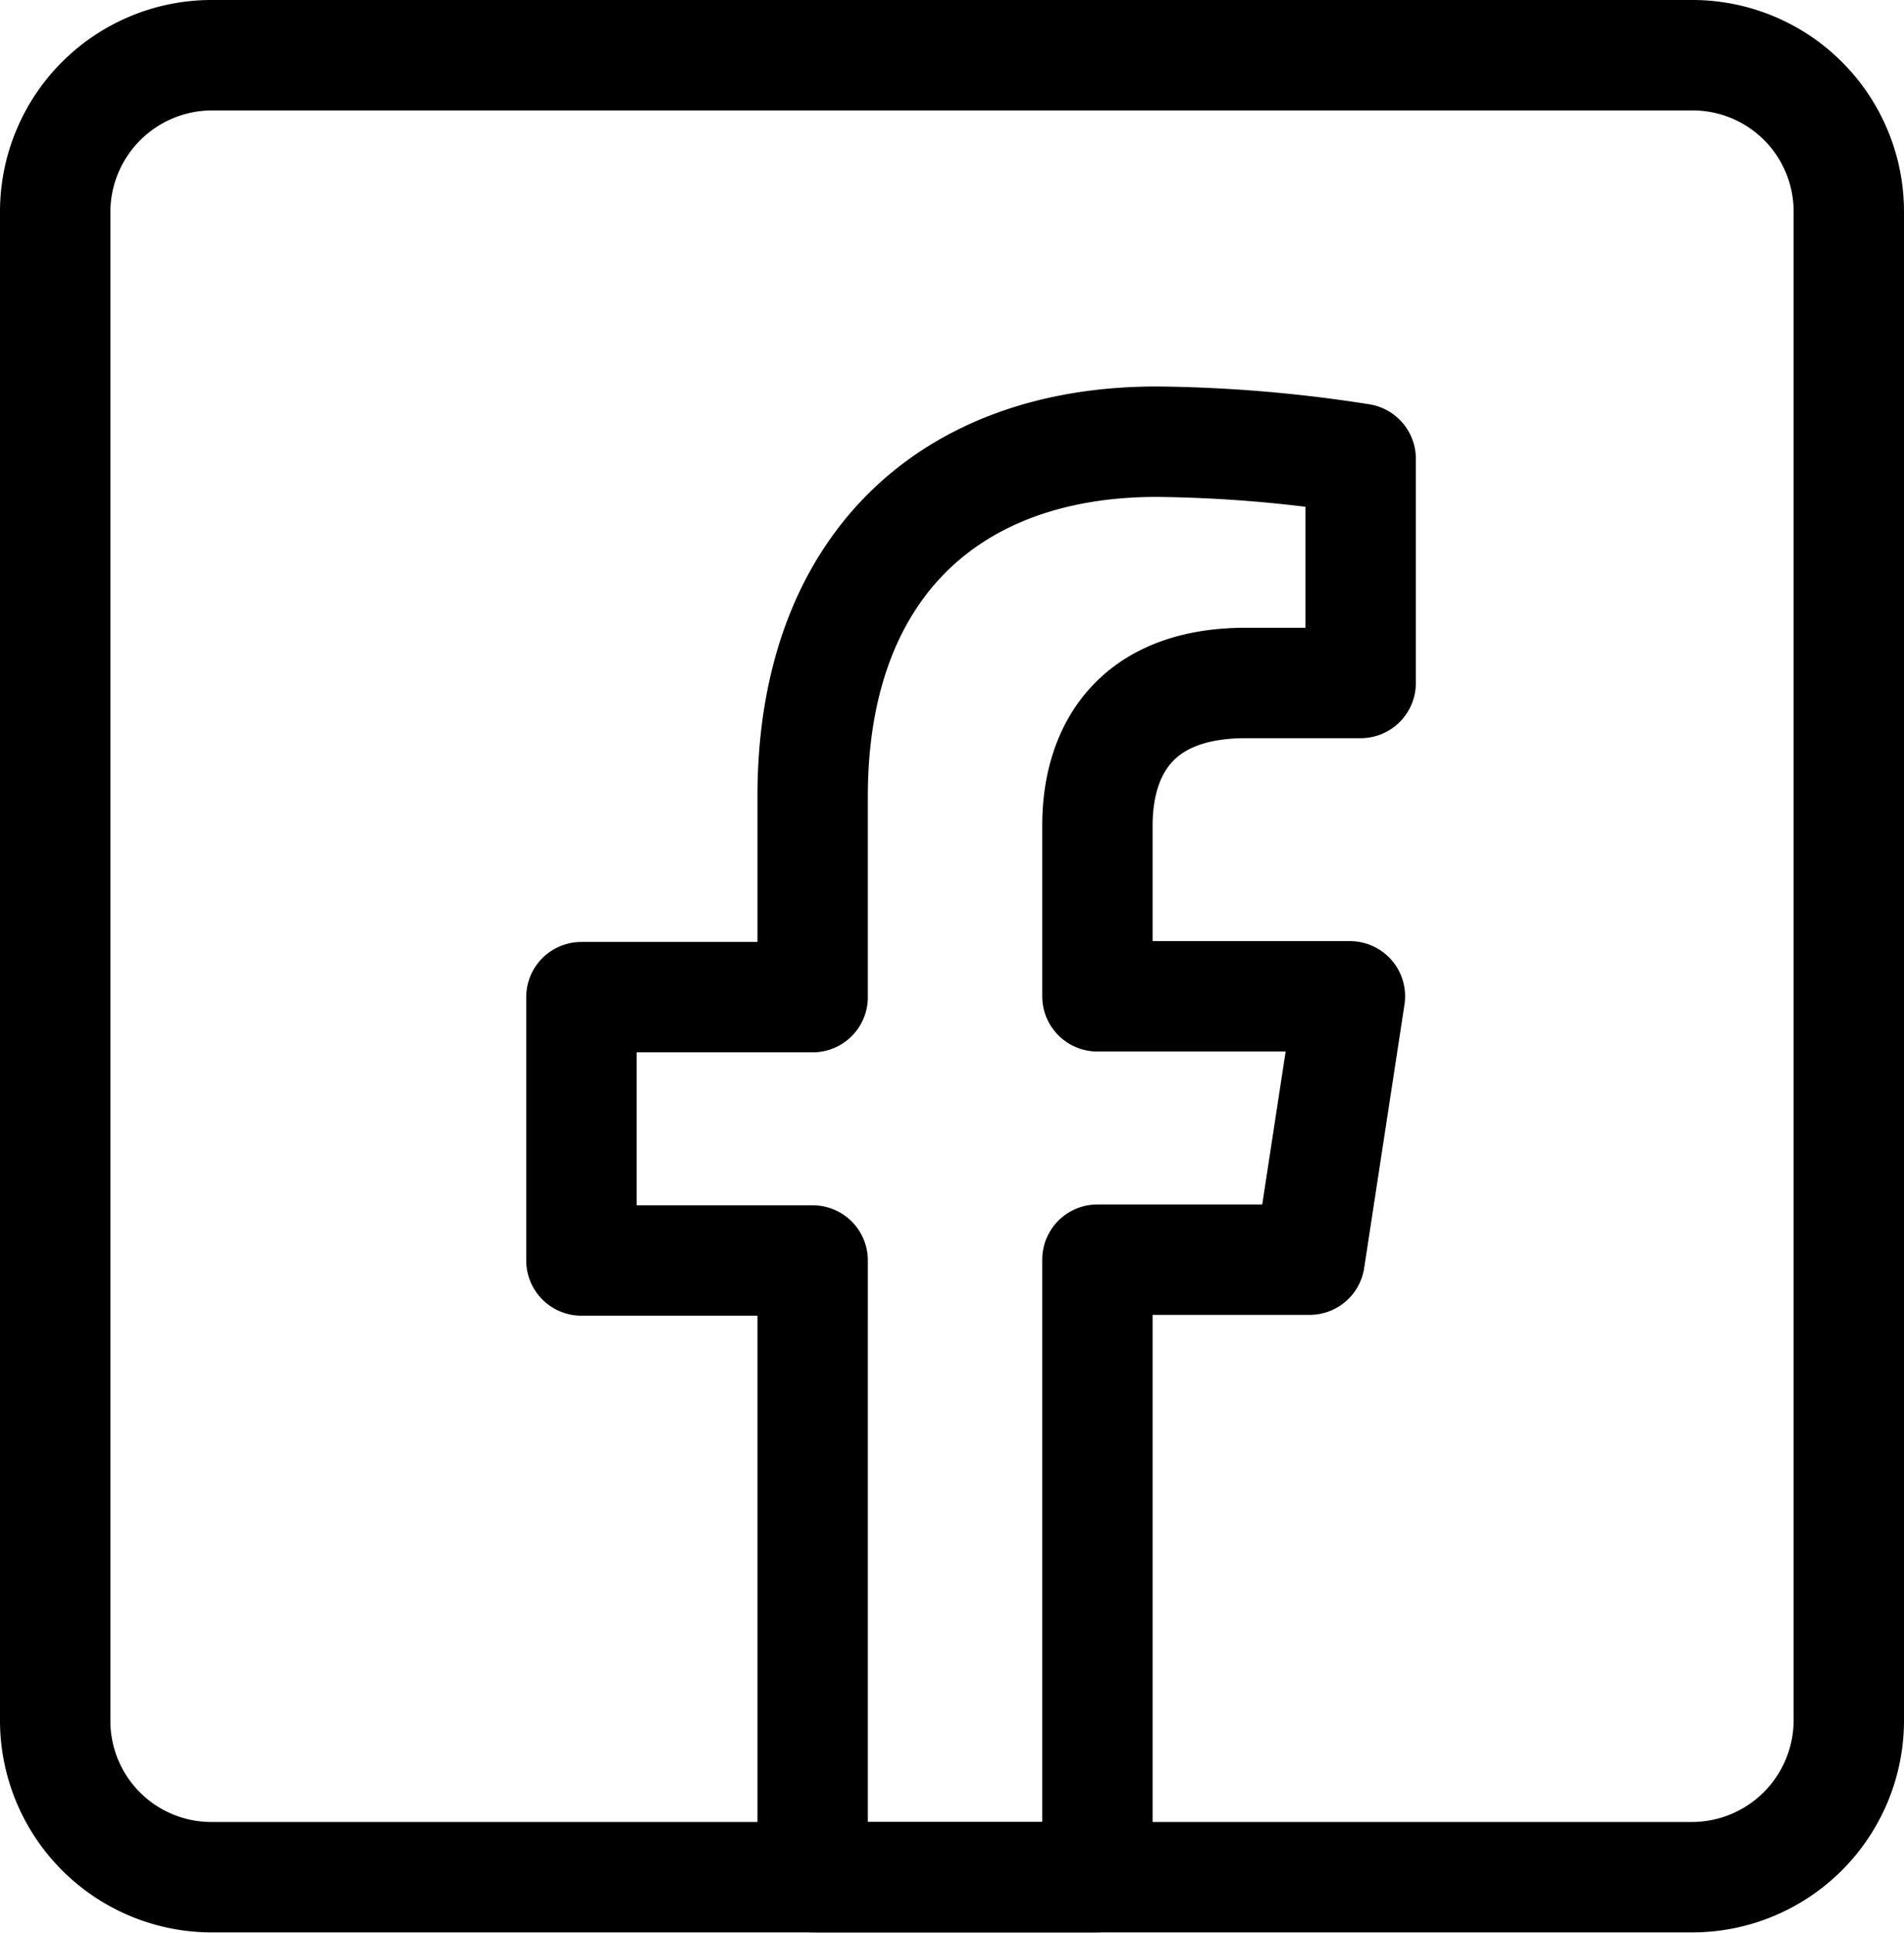
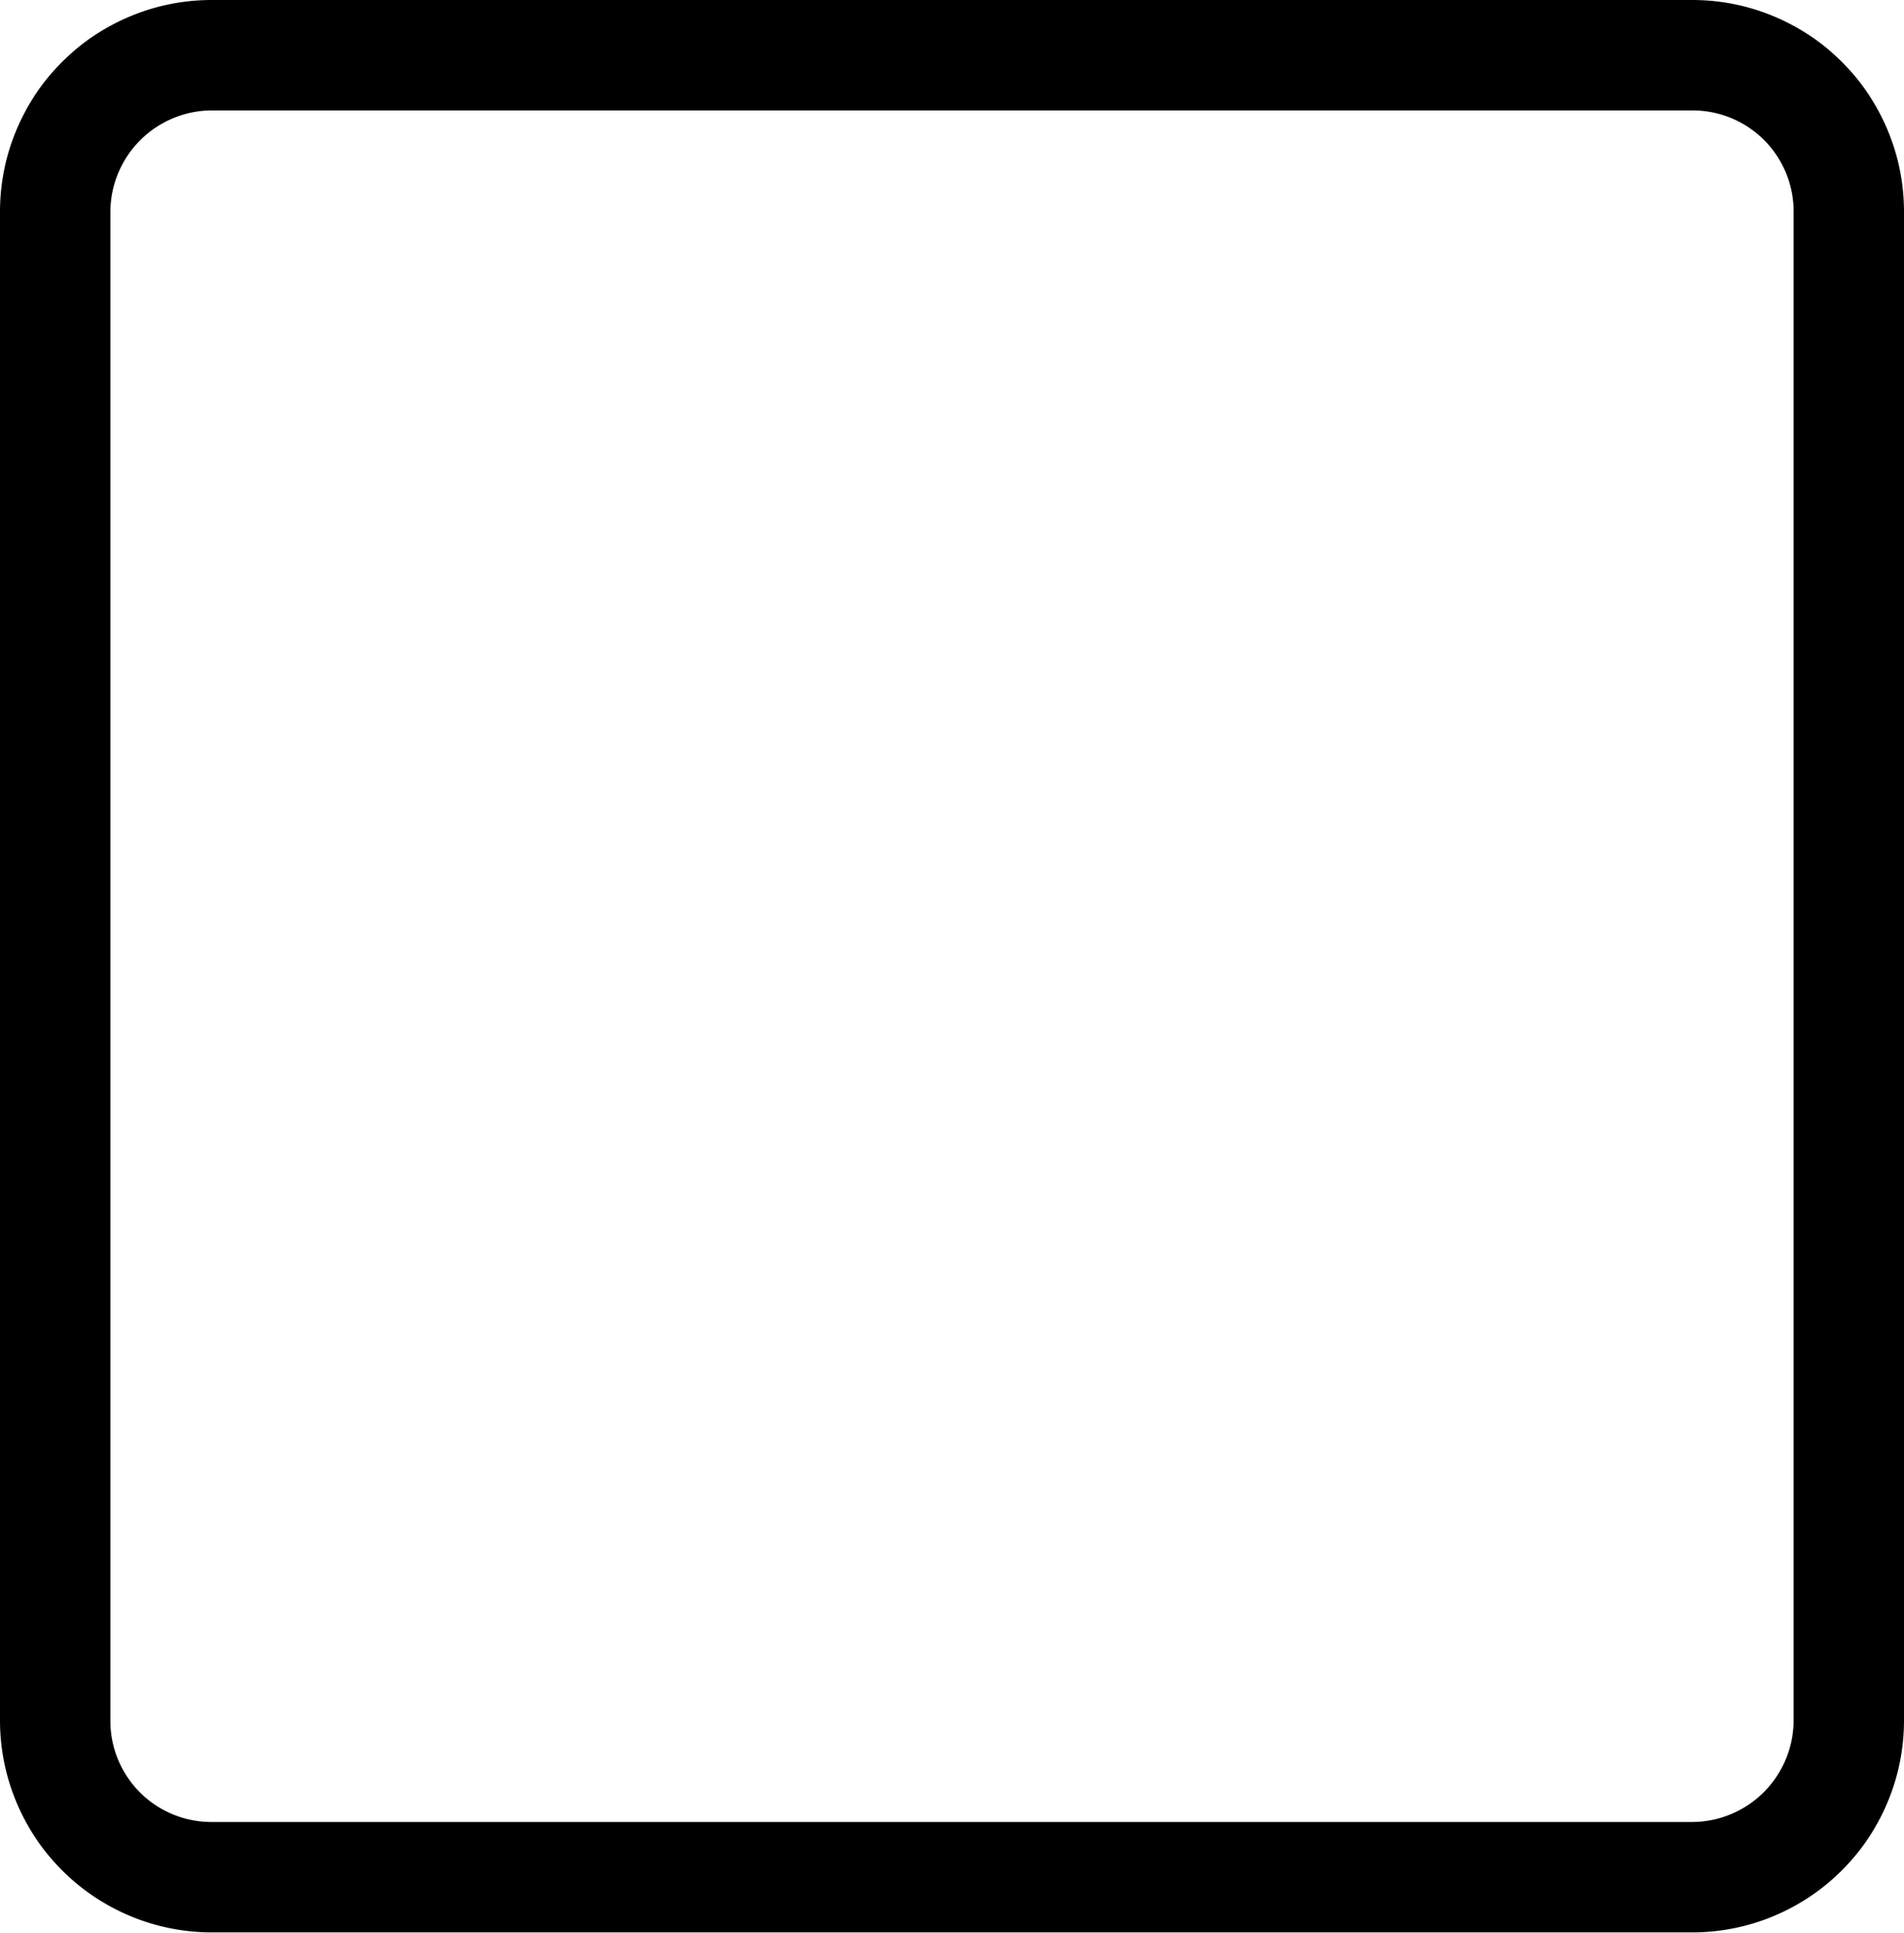
<svg xmlns="http://www.w3.org/2000/svg" viewBox="0 0 69 70.01">
  <defs>
    <style>.cls-1{fill:none;stroke:#000;stroke-linecap:round;stroke-linejoin:round;stroke-width:4px;}</style>
  </defs>
  <g id="Capa_2" data-name="Capa 2">
    <g id="Capa_2-2" data-name="Capa 2">
-       <path class="cls-1" d="M47.46,45.63l1.46-9.54H39.77V29.9c0-2.61,1.28-5.16,5.38-5.16h4.16V16.62A50.41,50.41,0,0,0,41.92,16c-7.54,0-12.47,4.57-12.47,12.85v7.27H21.07v9.54h8.38V68H39.77V45.63Z" />
      <path d="M7.65,4h53.7A3.66,3.66,0,0,1,65,7.65V62.34A3.69,3.69,0,0,1,61.35,66H7.65A3.66,3.66,0,0,1,4,62.34V7.65A3.69,3.69,0,0,1,7.65,4m0-4A7.67,7.67,0,0,0,0,7.65V62.34A7.68,7.68,0,0,0,7.65,70h53.7A7.68,7.68,0,0,0,69,62.34V7.65A7.67,7.67,0,0,0,61.35,0Z" />
    </g>
  </g>
</svg>